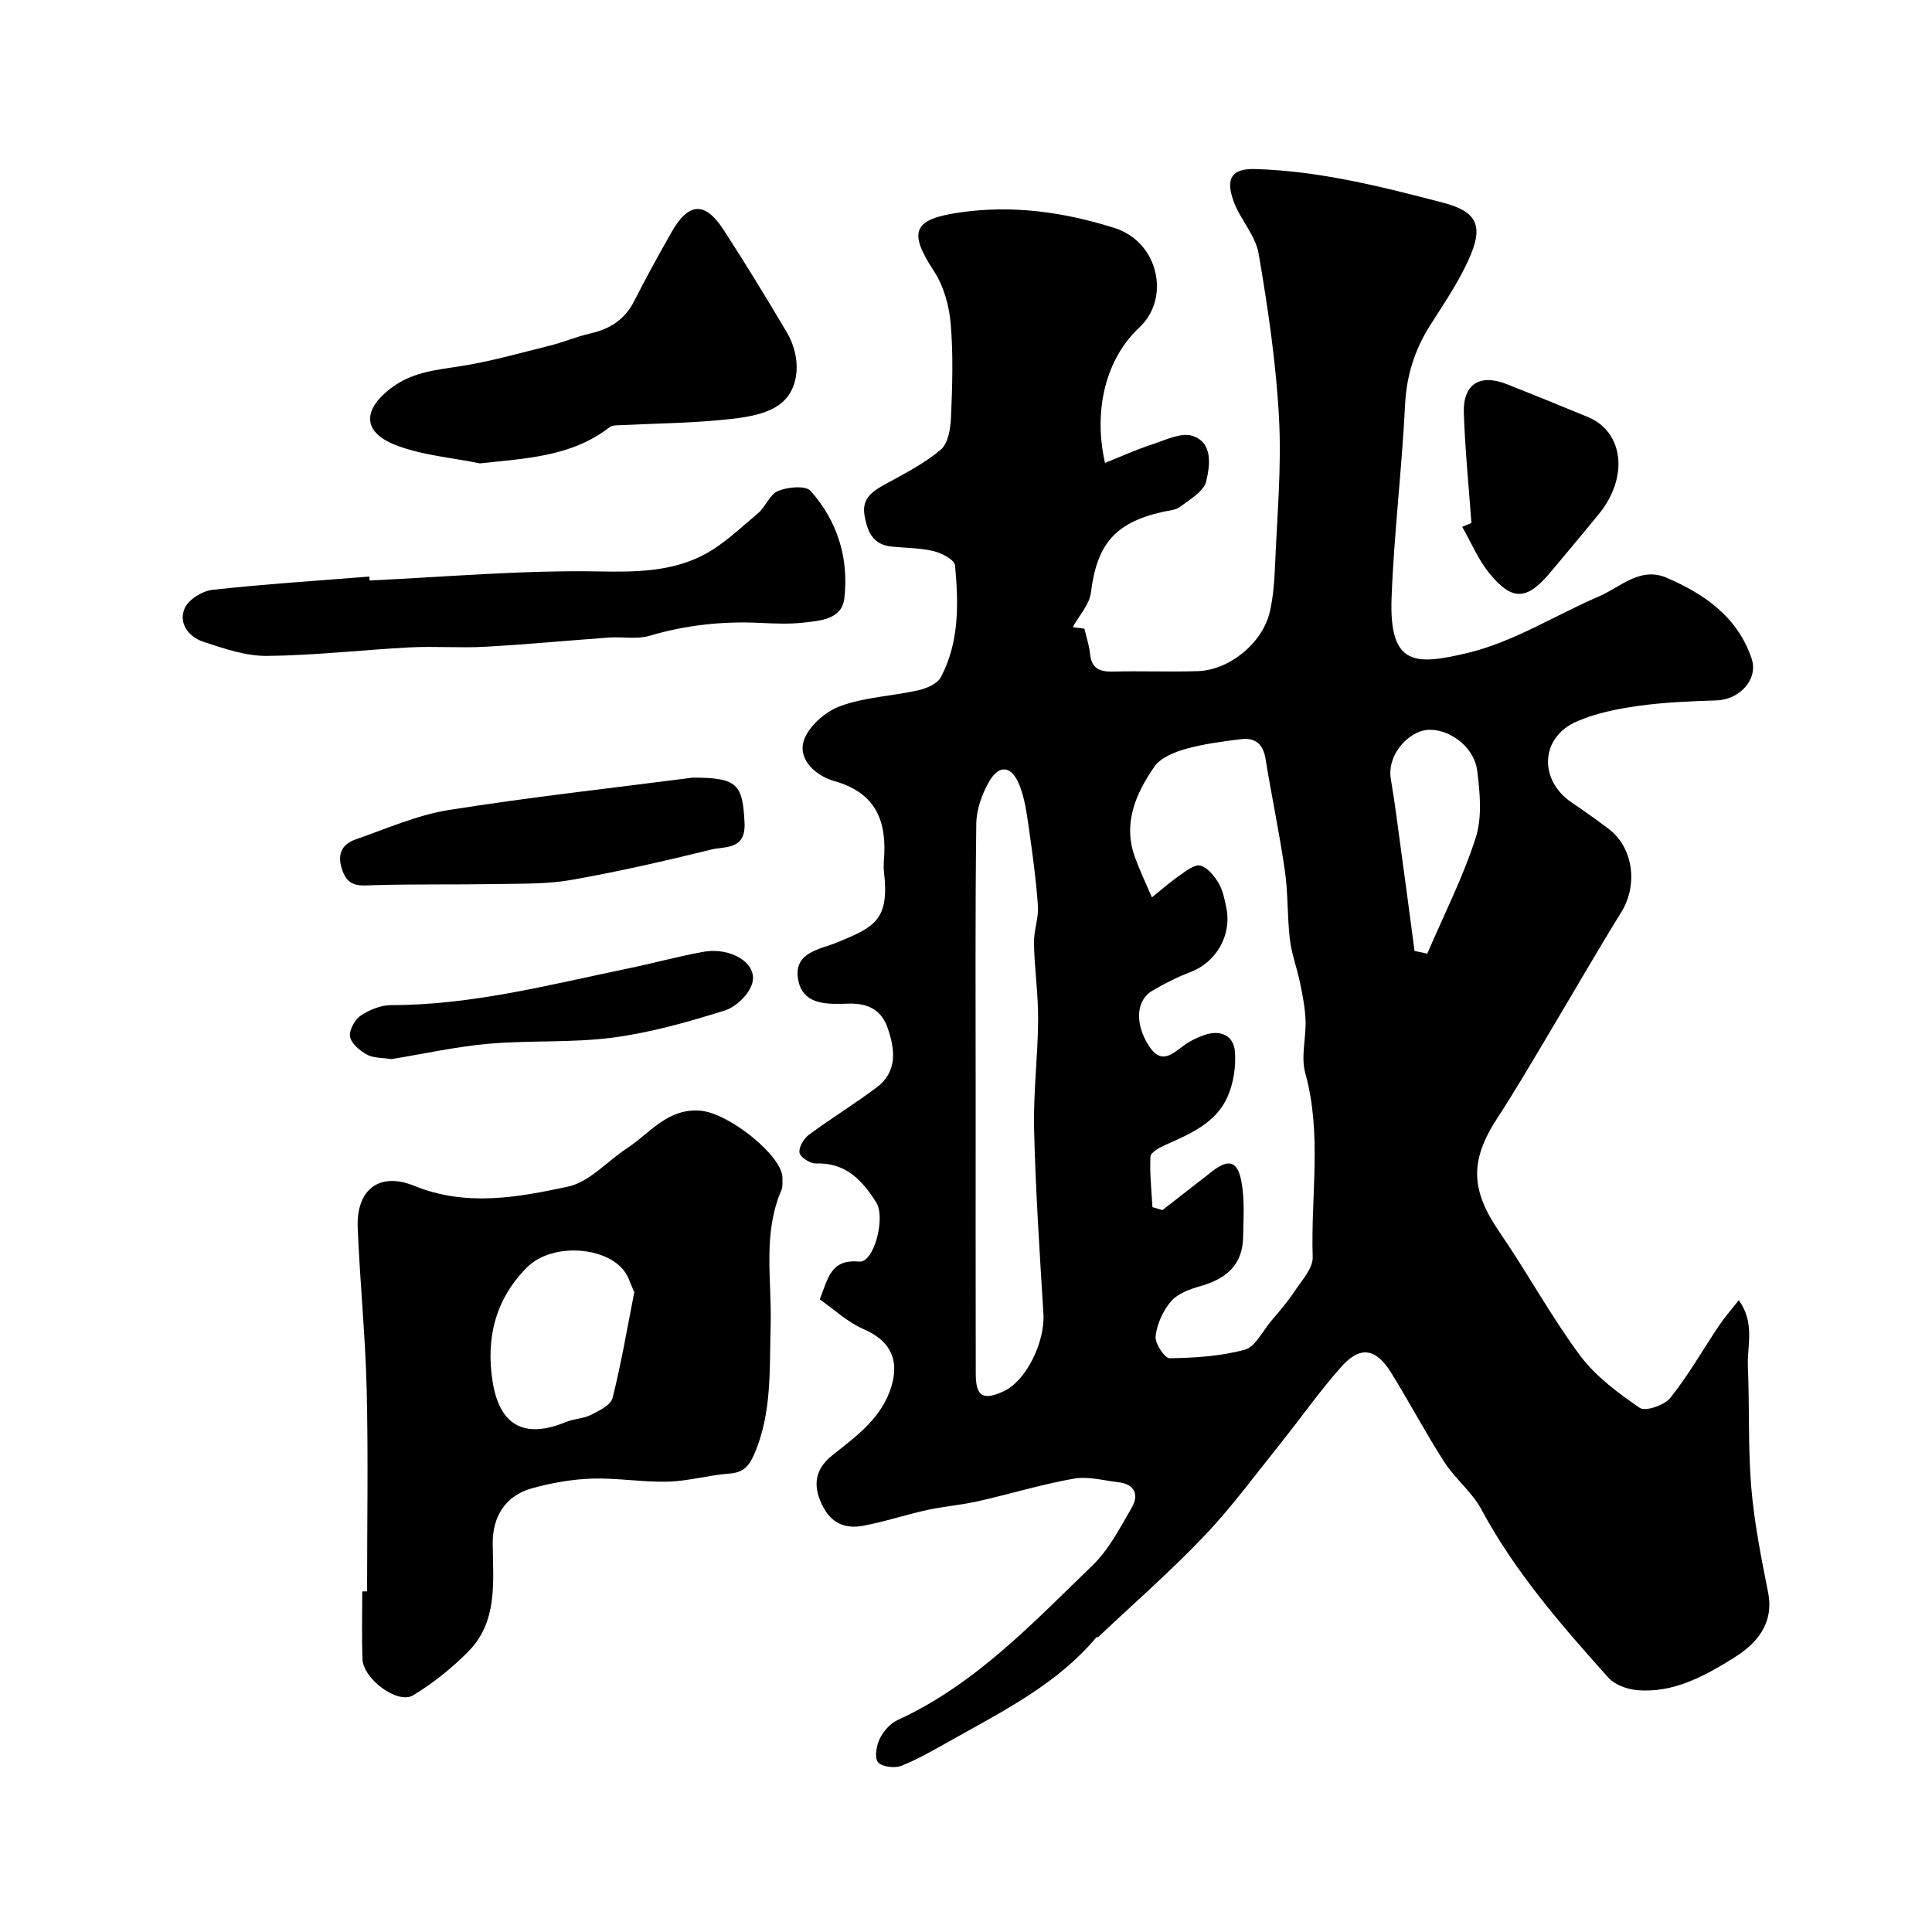
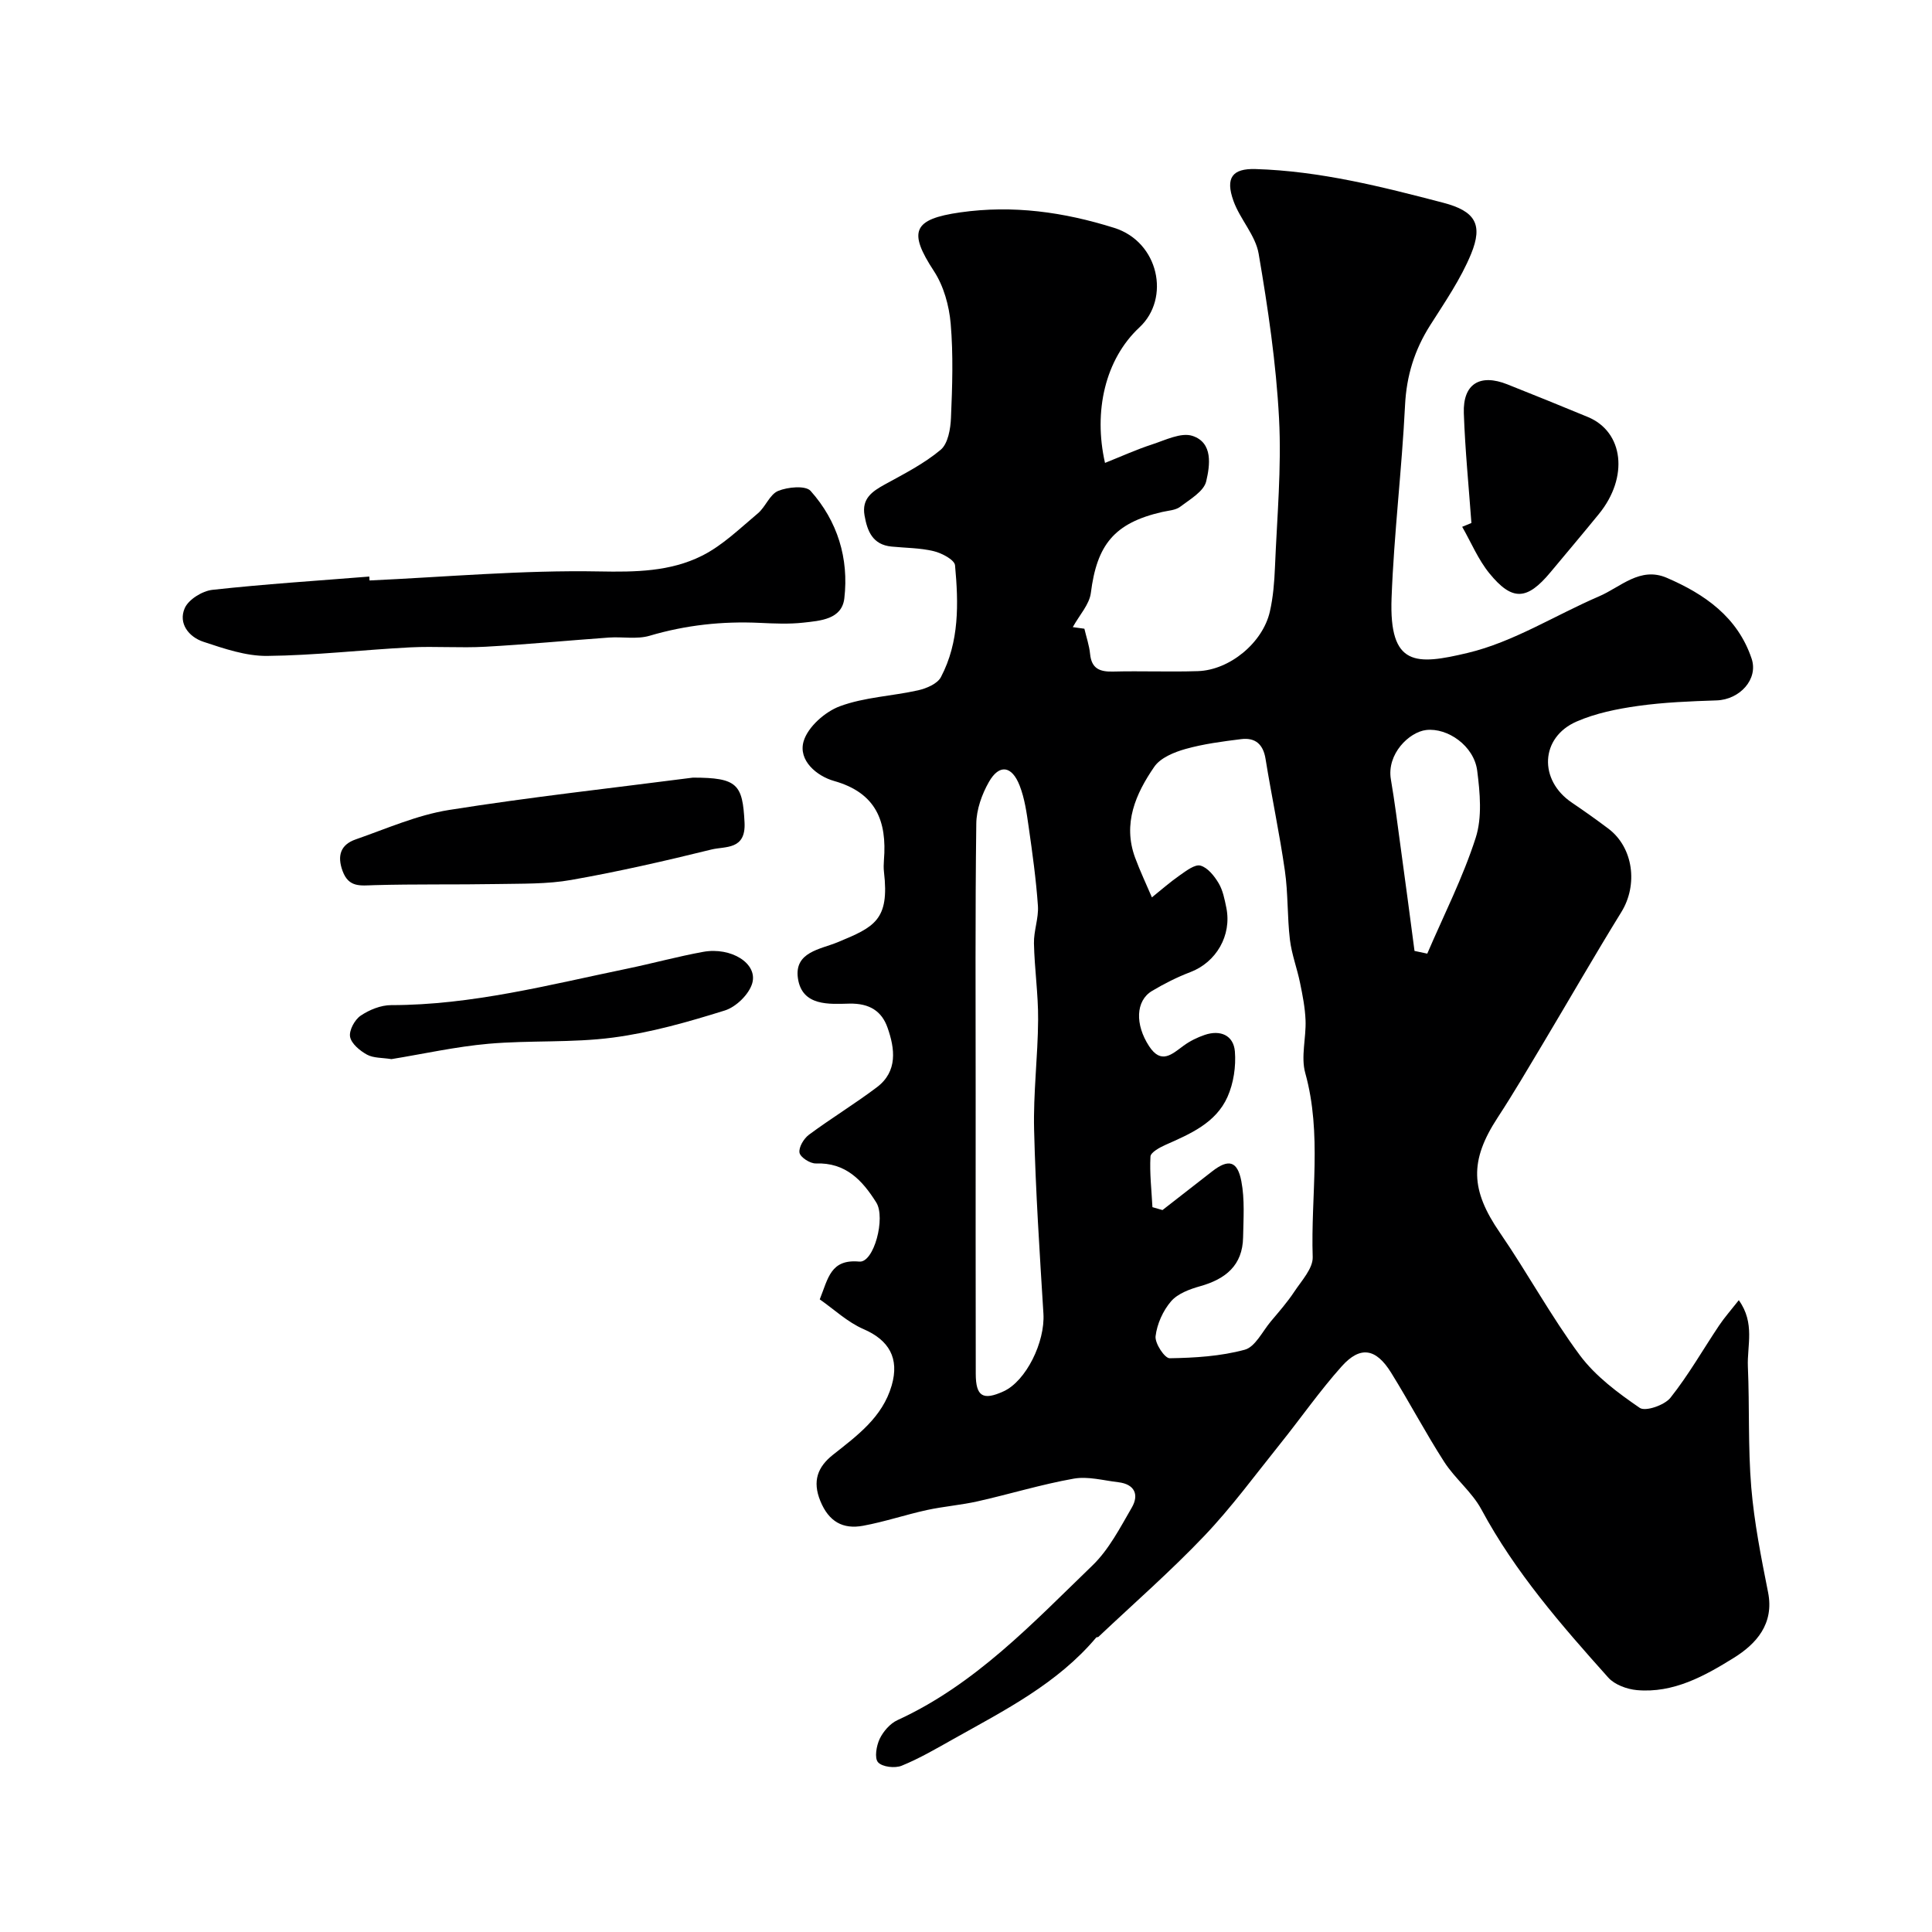
<svg xmlns="http://www.w3.org/2000/svg" enable-background="new 0 0 400 400" viewBox="0 0 400 400">
  <g fill="#000001">
    <path d="m169.72 269.02c1.76-4.39 2.24-8.37 8.19-7.82 3.04.28 5.49-9.1 3.51-12.24-2.9-4.62-6.34-8.3-12.51-8.08-1.17.04-3.21-1.27-3.38-2.22-.2-1.12.89-2.94 1.96-3.73 4.59-3.4 9.49-6.38 14.05-9.82 4.37-3.29 3.74-8.01 2.22-12.33-1.19-3.39-3.68-5.09-7.94-4.99-4.04.09-9.77.61-10.62-5.25-.79-5.45 4.67-5.99 8.2-7.45 7.65-3.16 10.78-4.59 9.62-14.54-.1-.82-.07-1.67-.01-2.5.65-8.04-1.63-13.91-10.33-16.36-3.54-1-7.47-4.23-6.3-8.21.87-2.97 4.43-6.12 7.51-7.26 5.1-1.89 10.81-2.09 16.2-3.3 1.73-.39 4-1.35 4.72-2.74 3.83-7.27 3.65-15.26 2.92-23.14-.11-1.14-2.74-2.53-4.42-2.93-2.83-.68-5.82-.66-8.74-.95-3.9-.39-5.01-3.17-5.58-6.46-.6-3.49 1.59-4.96 4.22-6.41 3.97-2.18 8.1-4.28 11.54-7.16 1.53-1.28 2.05-4.35 2.14-6.64.28-6.49.49-13.03-.06-19.48-.32-3.71-1.44-7.77-3.45-10.85-5.4-8.23-4.39-10.79 5.44-12.19 10.92-1.55 21.39-.08 31.87 3.21 9.23 2.9 11.68 14.58 5.22 20.6-7.1 6.61-9.56 17.4-7.13 28.06 3.36-1.34 6.5-2.77 9.76-3.83 2.73-.89 5.99-2.53 8.33-1.77 4.34 1.41 3.63 6.15 2.86 9.42-.49 2.08-3.37 3.73-5.4 5.27-.96.72-2.45.78-3.71 1.07-9.97 2.28-13.52 6.83-14.77 16.75-.3 2.4-2.36 4.58-3.74 7.09.37.05 1.38.19 2.4.33.41 1.76 1.01 3.47 1.18 5.22.3 3.03 1.98 3.72 4.74 3.65 5.86-.15 11.73.1 17.58-.09 6.57-.21 13.43-5.87 14.9-12.32.69-3.01.93-6.15 1.06-9.24.42-10.26 1.38-20.56.84-30.78-.6-11.41-2.29-22.8-4.22-34.08-.65-3.82-3.85-7.13-5.21-10.92-1.74-4.84-.2-6.75 4.55-6.61 13.31.4 26.12 3.64 38.89 6.98 6.62 1.73 8.26 4.49 5.75 10.6-2.14 5.2-5.42 9.96-8.46 14.75-3.24 5.1-4.91 10.45-5.21 16.56-.66 13.31-2.29 26.58-2.79 39.89-.54 14.28 5.07 13.94 15.75 11.4 9.46-2.25 18.11-7.8 27.2-11.71 4.48-1.92 8.5-6.22 14.03-3.84 7.87 3.39 14.67 8.13 17.56 16.72 1.44 4.27-2.45 8.5-7.24 8.66-5.44.18-10.91.39-16.3 1.15-4.31.61-8.74 1.5-12.7 3.23-7.54 3.29-7.87 12.13-.98 16.78 2.57 1.74 5.11 3.54 7.59 5.41 5.16 3.91 6.14 11.61 2.67 17.24-5.53 8.96-10.77 18.09-16.17 27.13-3.1 5.18-6.15 10.39-9.45 15.44-5.86 8.97-5.61 14.99.47 23.83 5.72 8.33 10.55 17.28 16.56 25.38 3.23 4.34 7.88 7.79 12.4 10.89 1.17.8 5.12-.56 6.34-2.09 3.74-4.7 6.74-9.99 10.1-15 1.07-1.6 2.37-3.06 4.06-5.21 3.41 4.75 1.69 9.44 1.88 13.76.36 8.33.01 16.7.7 24.99.61 7.29 2.05 14.53 3.48 21.73 1.31 6.57-2.5 10.71-7.06 13.55-6.03 3.75-12.52 7.38-20.1 6.7-2.06-.19-4.59-1.11-5.92-2.59-9.72-10.86-19.29-21.83-26.27-34.81-1.95-3.62-5.45-6.36-7.7-9.85-3.88-6.03-7.23-12.41-11.02-18.51-3.12-5.01-6.36-5.56-10.2-1.28-4.57 5.11-8.51 10.79-12.81 16.14-5.13 6.39-10 13.05-15.64 18.97-6.95 7.3-14.58 13.97-21.92 20.9-.11.1-.38.04-.46.14-8.02 9.53-18.91 15.04-29.49 20.97-3.53 1.98-7.05 4.05-10.78 5.57-1.39.57-4.02.27-4.9-.71-.78-.87-.34-3.42.34-4.85.74-1.54 2.15-3.17 3.67-3.87 16.09-7.37 27.98-20.06 40.37-32.02 3.41-3.29 5.73-7.81 8.16-12 1.54-2.66.59-4.84-2.79-5.24-3.08-.36-6.29-1.27-9.24-.74-6.68 1.18-13.21 3.19-19.83 4.68-3.48.79-7.08 1.06-10.58 1.82-4.42.97-8.74 2.43-13.18 3.25-4.19.78-7.12-.84-8.87-5.13-1.69-4.14-.53-7.06 2.59-9.54 5.03-3.99 10.26-7.76 12.18-14.36 1.65-5.68-.58-9.41-5.8-11.67-3.32-1.43-6.11-4.09-9.09-6.17zm68.88-19.09c.69.2 1.38.4 2.08.6 3.44-2.68 6.87-5.36 10.31-8.03 3.33-2.59 5.21-2.19 6.02 2.07.72 3.75.43 7.73.36 11.6-.1 5.82-3.63 8.65-8.9 10.13-2.17.61-4.65 1.53-6.02 3.13-1.67 1.94-2.9 4.69-3.2 7.22-.17 1.47 1.89 4.58 2.92 4.56 5.21-.08 10.54-.41 15.53-1.76 2.17-.58 3.66-3.77 5.39-5.84 1.69-2.01 3.44-4 4.88-6.18 1.51-2.28 3.89-4.82 3.81-7.18-.42-12.68 1.97-25.46-1.54-38.09-.94-3.37.2-7.27.06-10.92-.1-2.59-.61-5.19-1.14-7.75-.61-3.01-1.74-5.93-2.1-8.96-.56-4.73-.36-9.55-1.04-14.26-1.11-7.74-2.75-15.41-4-23.14-.49-3.07-2.15-4.46-5.05-4.1-3.87.48-7.79.99-11.53 2.04-2.35.66-5.17 1.82-6.45 3.67-3.86 5.6-6.58 11.77-3.98 18.83 1.03 2.79 2.31 5.48 3.48 8.22 1.93-1.55 3.8-3.2 5.83-4.61 1.31-.91 3.09-2.29 4.24-1.96 1.49.42 2.86 2.15 3.74 3.63.89 1.49 1.24 3.35 1.6 5.09 1.16 5.74-2.11 11.3-7.46 13.33-2.74 1.04-5.4 2.39-7.92 3.89-3.42 2.04-3.54 6.95-.62 11.43 2.52 3.86 4.73 1.68 7.16-.1 1.3-.95 2.82-1.7 4.35-2.22 3.25-1.11 5.98.07 6.26 3.42.25 3.1-.27 6.58-1.53 9.41-2.42 5.41-7.71 7.66-12.83 9.93-1.21.54-3.07 1.55-3.12 2.42-.19 3.49.23 6.99.41 10.48zm-36.6-23.45c0 19.32-.02 38.64.02 57.97.01 4.68 1.5 5.56 5.76 3.61 4.66-2.13 8.61-10.21 8.25-16.08-.78-12.68-1.62-25.37-1.93-38.07-.19-7.58.78-15.19.83-22.79.04-5.26-.75-10.53-.86-15.8-.06-2.59.99-5.22.82-7.77-.38-5.48-1.14-10.94-1.92-16.39-.41-2.87-.82-5.83-1.86-8.5-1.62-4.17-4.24-4.51-6.37-.76-1.46 2.56-2.58 5.72-2.61 8.63-.24 18.63-.13 37.29-.13 55.95zm90.86-29.6c.88.19 1.76.37 2.64.56 3.42-7.97 7.39-15.77 10.03-23.99 1.36-4.24.89-9.31.31-13.88-.66-5.17-6.14-8.93-10.55-8.43-3.53.4-8.23 4.97-7.32 10.24.79 4.63 1.38 9.31 2.01 13.97.99 7.16 1.93 14.34 2.88 21.53z" />
-     <path d="m76 329.47c0-13.92.25-27.84-.08-41.75-.27-11.2-1.42-22.37-1.86-33.57-.31-7.8 4.41-11.6 11.69-8.64 10.77 4.38 21.42 2.4 31.87.16 4.41-.94 8.08-5.24 12.16-7.91 4.8-3.15 8.45-8.39 15.28-7.8 5.91.51 17.08 9.47 16.94 13.98-.02.82.09 1.74-.22 2.46-3.94 9.17-1.95 18.69-2.23 28.16-.26 8.78.32 17.91-3.37 26.46-1.17 2.7-2.36 3.87-5.27 4.08-4.22.31-8.39 1.55-12.6 1.66-5.24.14-10.52-.8-15.76-.63-4.18.14-8.43.89-12.47 2.02-5.37 1.51-8.11 5.76-8.07 11.41.06 7.88 1.14 16.12-5.08 22.4-3.39 3.42-7.27 6.53-11.39 9.03-3.21 1.95-10.36-3.4-10.5-7.52-.16-4.66-.04-9.32-.04-13.98.34-.02.67-.02 1-.02zm55.32-61.91c-.47-1.14-.83-2.01-1.2-2.89-2.72-6.52-15.48-7.85-21.04-2.25-6.57 6.62-8.52 14.75-7.08 23.68 1.47 9.16 6.69 11.83 15.2 8.3 1.64-.68 3.58-.67 5.14-1.46 1.7-.86 4.12-2.03 4.49-3.51 1.82-7.25 3.06-14.64 4.49-21.87z" />
    <path d="m76.51 120.18c15.85-.73 31.72-2.17 47.55-1.87 7.53.14 14.69.05 21.28-3.25 4.25-2.13 7.84-5.65 11.55-8.76 1.61-1.34 2.47-3.94 4.22-4.66 1.98-.82 5.67-1.16 6.71-.01 5.58 6.24 7.95 13.98 6.99 22.25-.51 4.36-4.97 4.64-8.48 5.03-2.96.33-5.99.19-8.98.05-7.78-.37-15.36.45-22.87 2.67-2.62.77-5.61.17-8.42.37-8.53.61-17.04 1.43-25.58 1.9-5.17.29-10.38-.13-15.56.13-9.87.51-19.73 1.67-29.6 1.77-4.4.05-8.92-1.51-13.19-2.92-3.04-1-5.25-3.8-3.89-6.95.78-1.81 3.64-3.58 5.74-3.81 10.8-1.19 21.65-1.88 32.48-2.75.01.29.03.55.05.81z" />
-     <path d="m99.36 95.94c-5.87-1.21-12.04-1.67-17.53-3.83-6.84-2.7-6.69-7.28-.99-11.67 4.3-3.31 9.06-3.8 14.09-4.56 6.39-.97 12.65-2.77 18.94-4.33 2.82-.7 5.52-1.88 8.35-2.51 4.07-.92 7.14-2.87 9.08-6.7 2.43-4.8 5.04-9.52 7.69-14.2 3.54-6.26 6.94-6.51 10.79-.6 4.53 6.96 8.84 14.06 13.09 21.2 3.1 5.21 2.85 11.97-1.61 15.11-3.04 2.13-7.5 2.66-11.41 3.05-7.05.71-14.17.77-21.26 1.12-.81.04-1.81-.02-2.37.42-7.93 6.14-17.27 6.44-26.86 7.5z" />
    <path d="m143.45 161c9.25 0 10.3 1.38 10.7 9.3.29 5.73-4 4.88-6.84 5.58-9.61 2.37-19.28 4.58-29.03 6.3-5.01.89-10.22.75-15.35.85-8.47.15-16.96-.01-25.43.23-2.83.08-5.28.55-6.56-2.9-1.19-3.22-.41-5.49 2.7-6.57 6.38-2.22 12.71-5.04 19.3-6.09 16.93-2.69 33.99-4.56 50.51-6.7z" />
    <path d="m304.64 108.28c-.55-7.58-1.31-15.15-1.57-22.74-.21-6.06 3.32-8.23 9.02-5.96 5.57 2.22 11.13 4.46 16.67 6.76 7.41 3.08 8.48 12.46 2.28 20.07-3.31 4.06-6.69 8.06-10.05 12.09-4.84 5.8-7.89 6.01-12.63.2-2.32-2.85-3.78-6.4-5.63-9.63.63-.26 1.27-.52 1.91-.79z" />
    <path d="m81.04 219.28c-1.89-.31-3.71-.19-5.06-.93-1.46-.8-3.23-2.26-3.5-3.69-.24-1.33.95-3.53 2.18-4.37 1.8-1.22 4.19-2.19 6.33-2.19 16.7 0 32.71-4.21 48.87-7.55 5.26-1.09 10.45-2.52 15.73-3.48 5.78-1.04 11.31 2.39 10.16 6.48-.65 2.3-3.36 4.94-5.69 5.66-7.58 2.37-15.32 4.58-23.16 5.61-8.49 1.12-17.19.53-25.75 1.28-6.8.6-13.53 2.11-20.11 3.18z" />
  </g>
</svg>